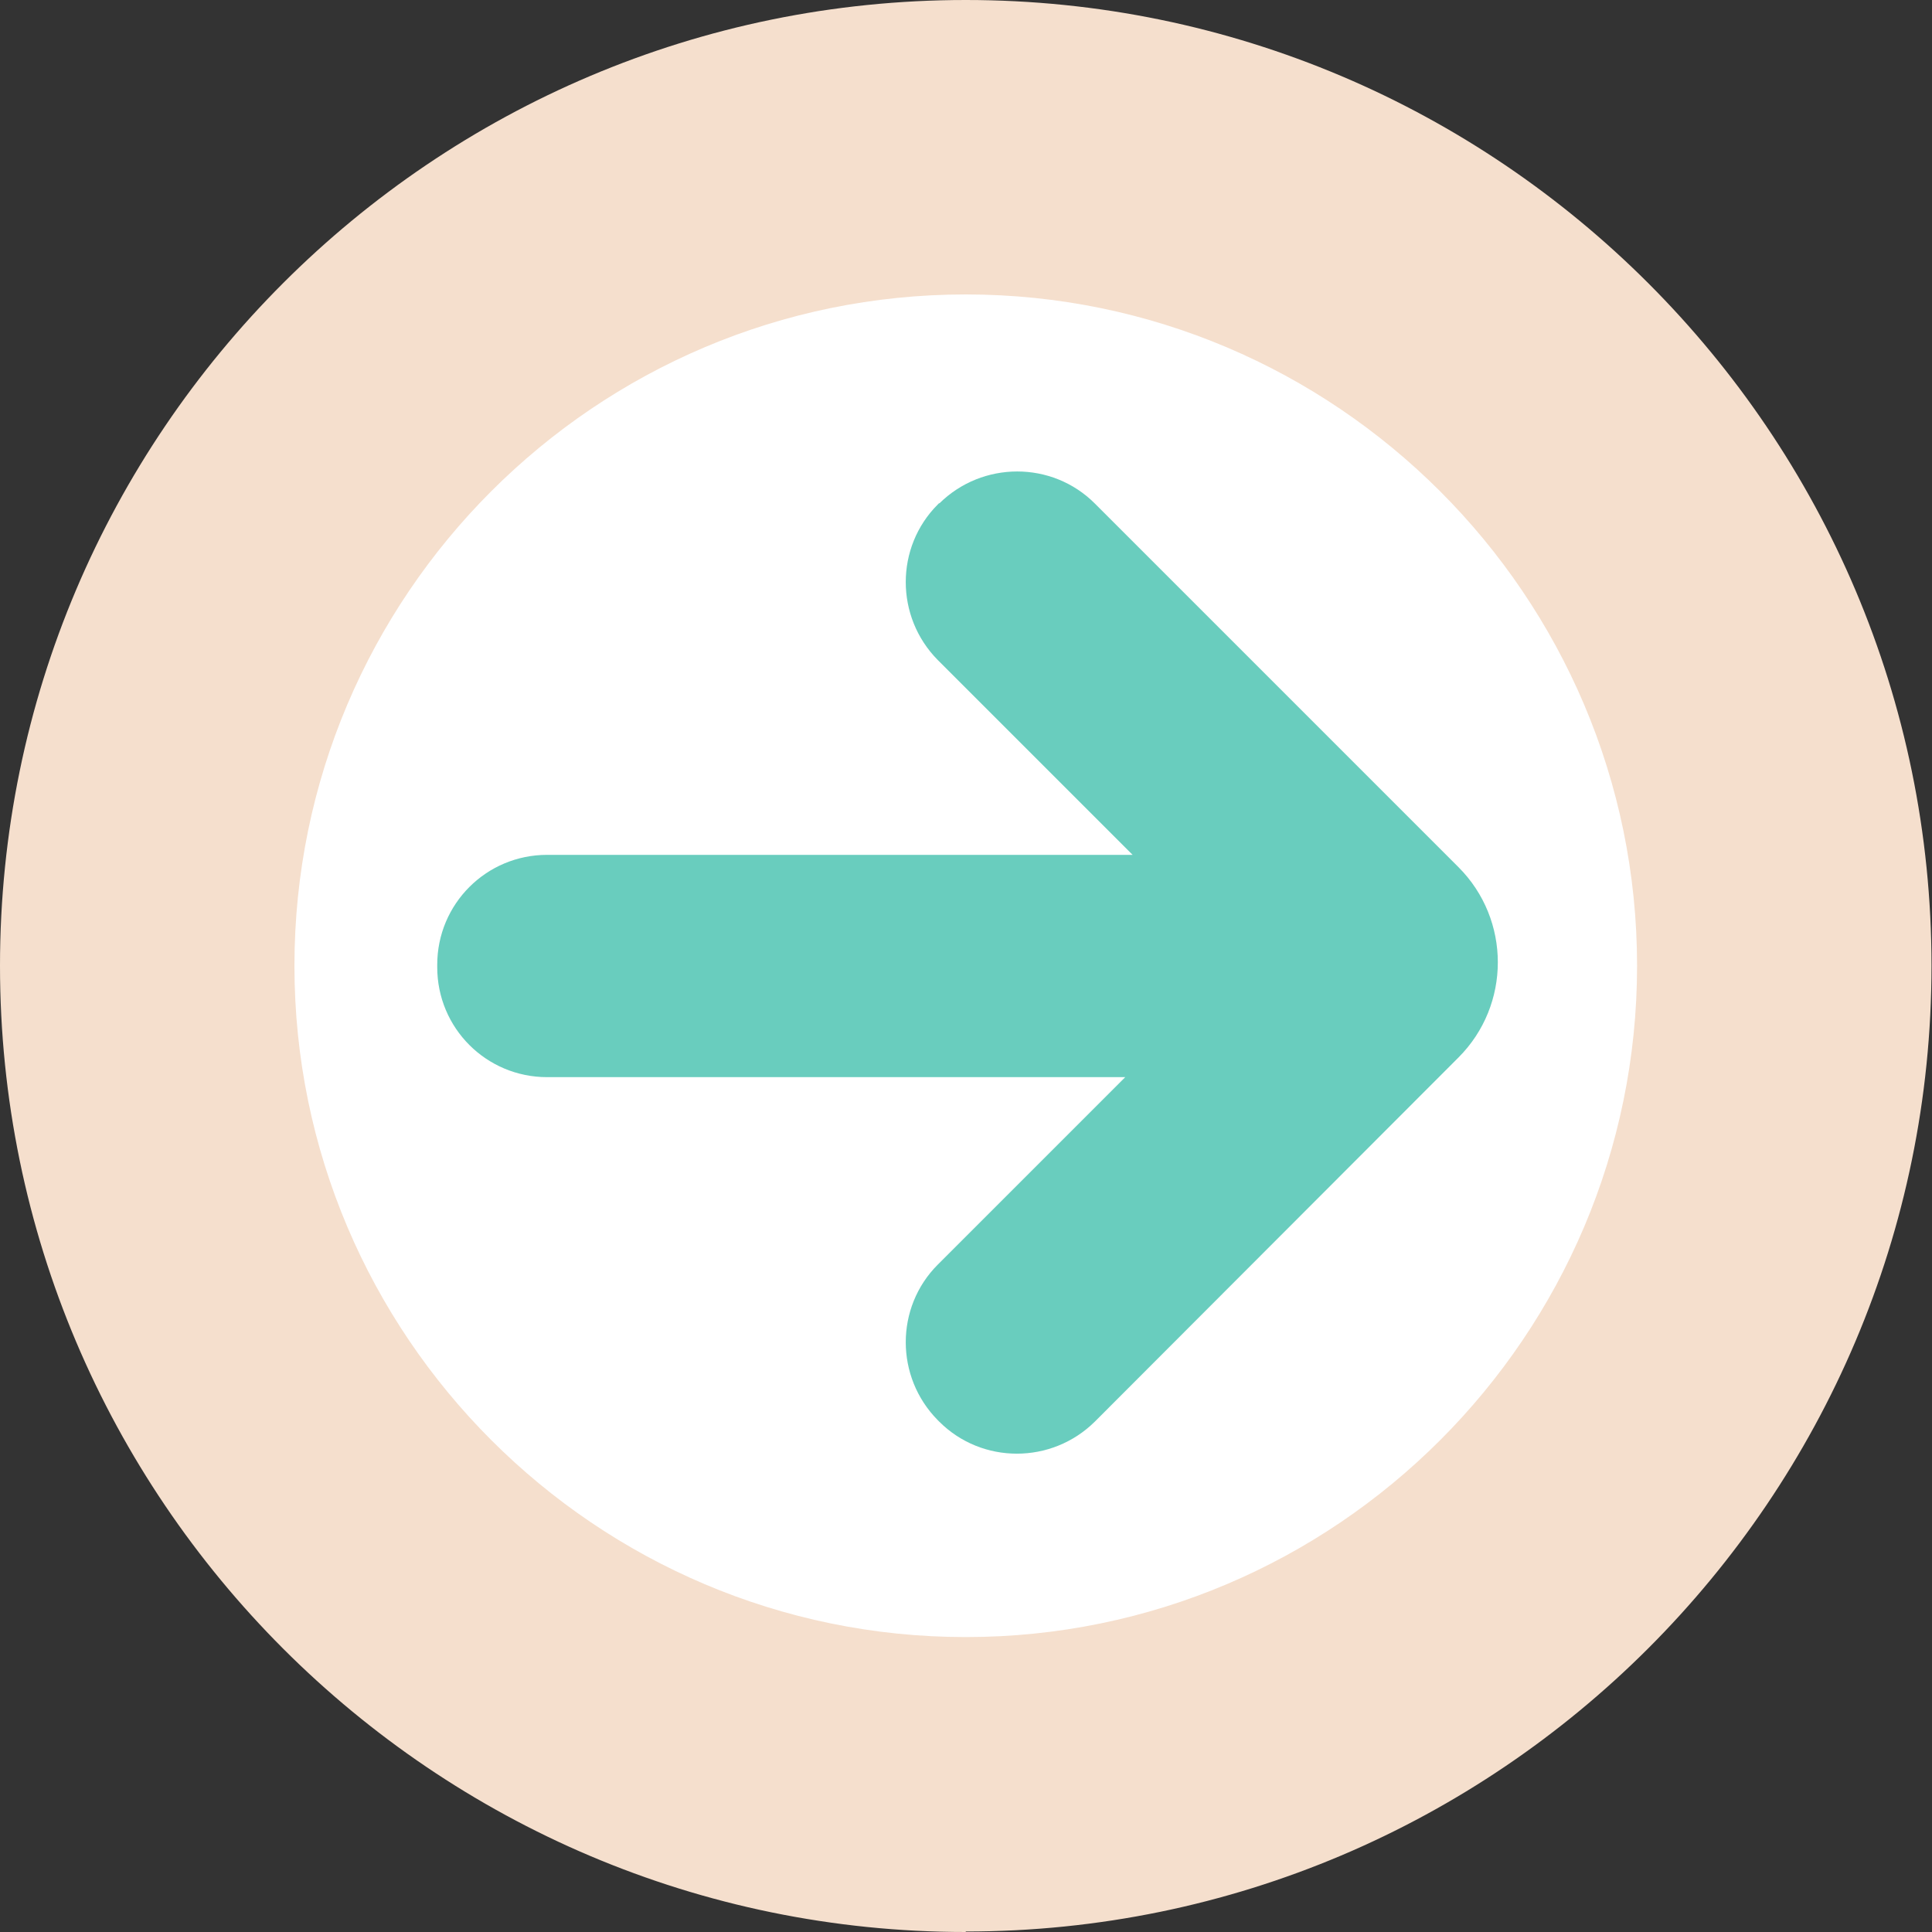
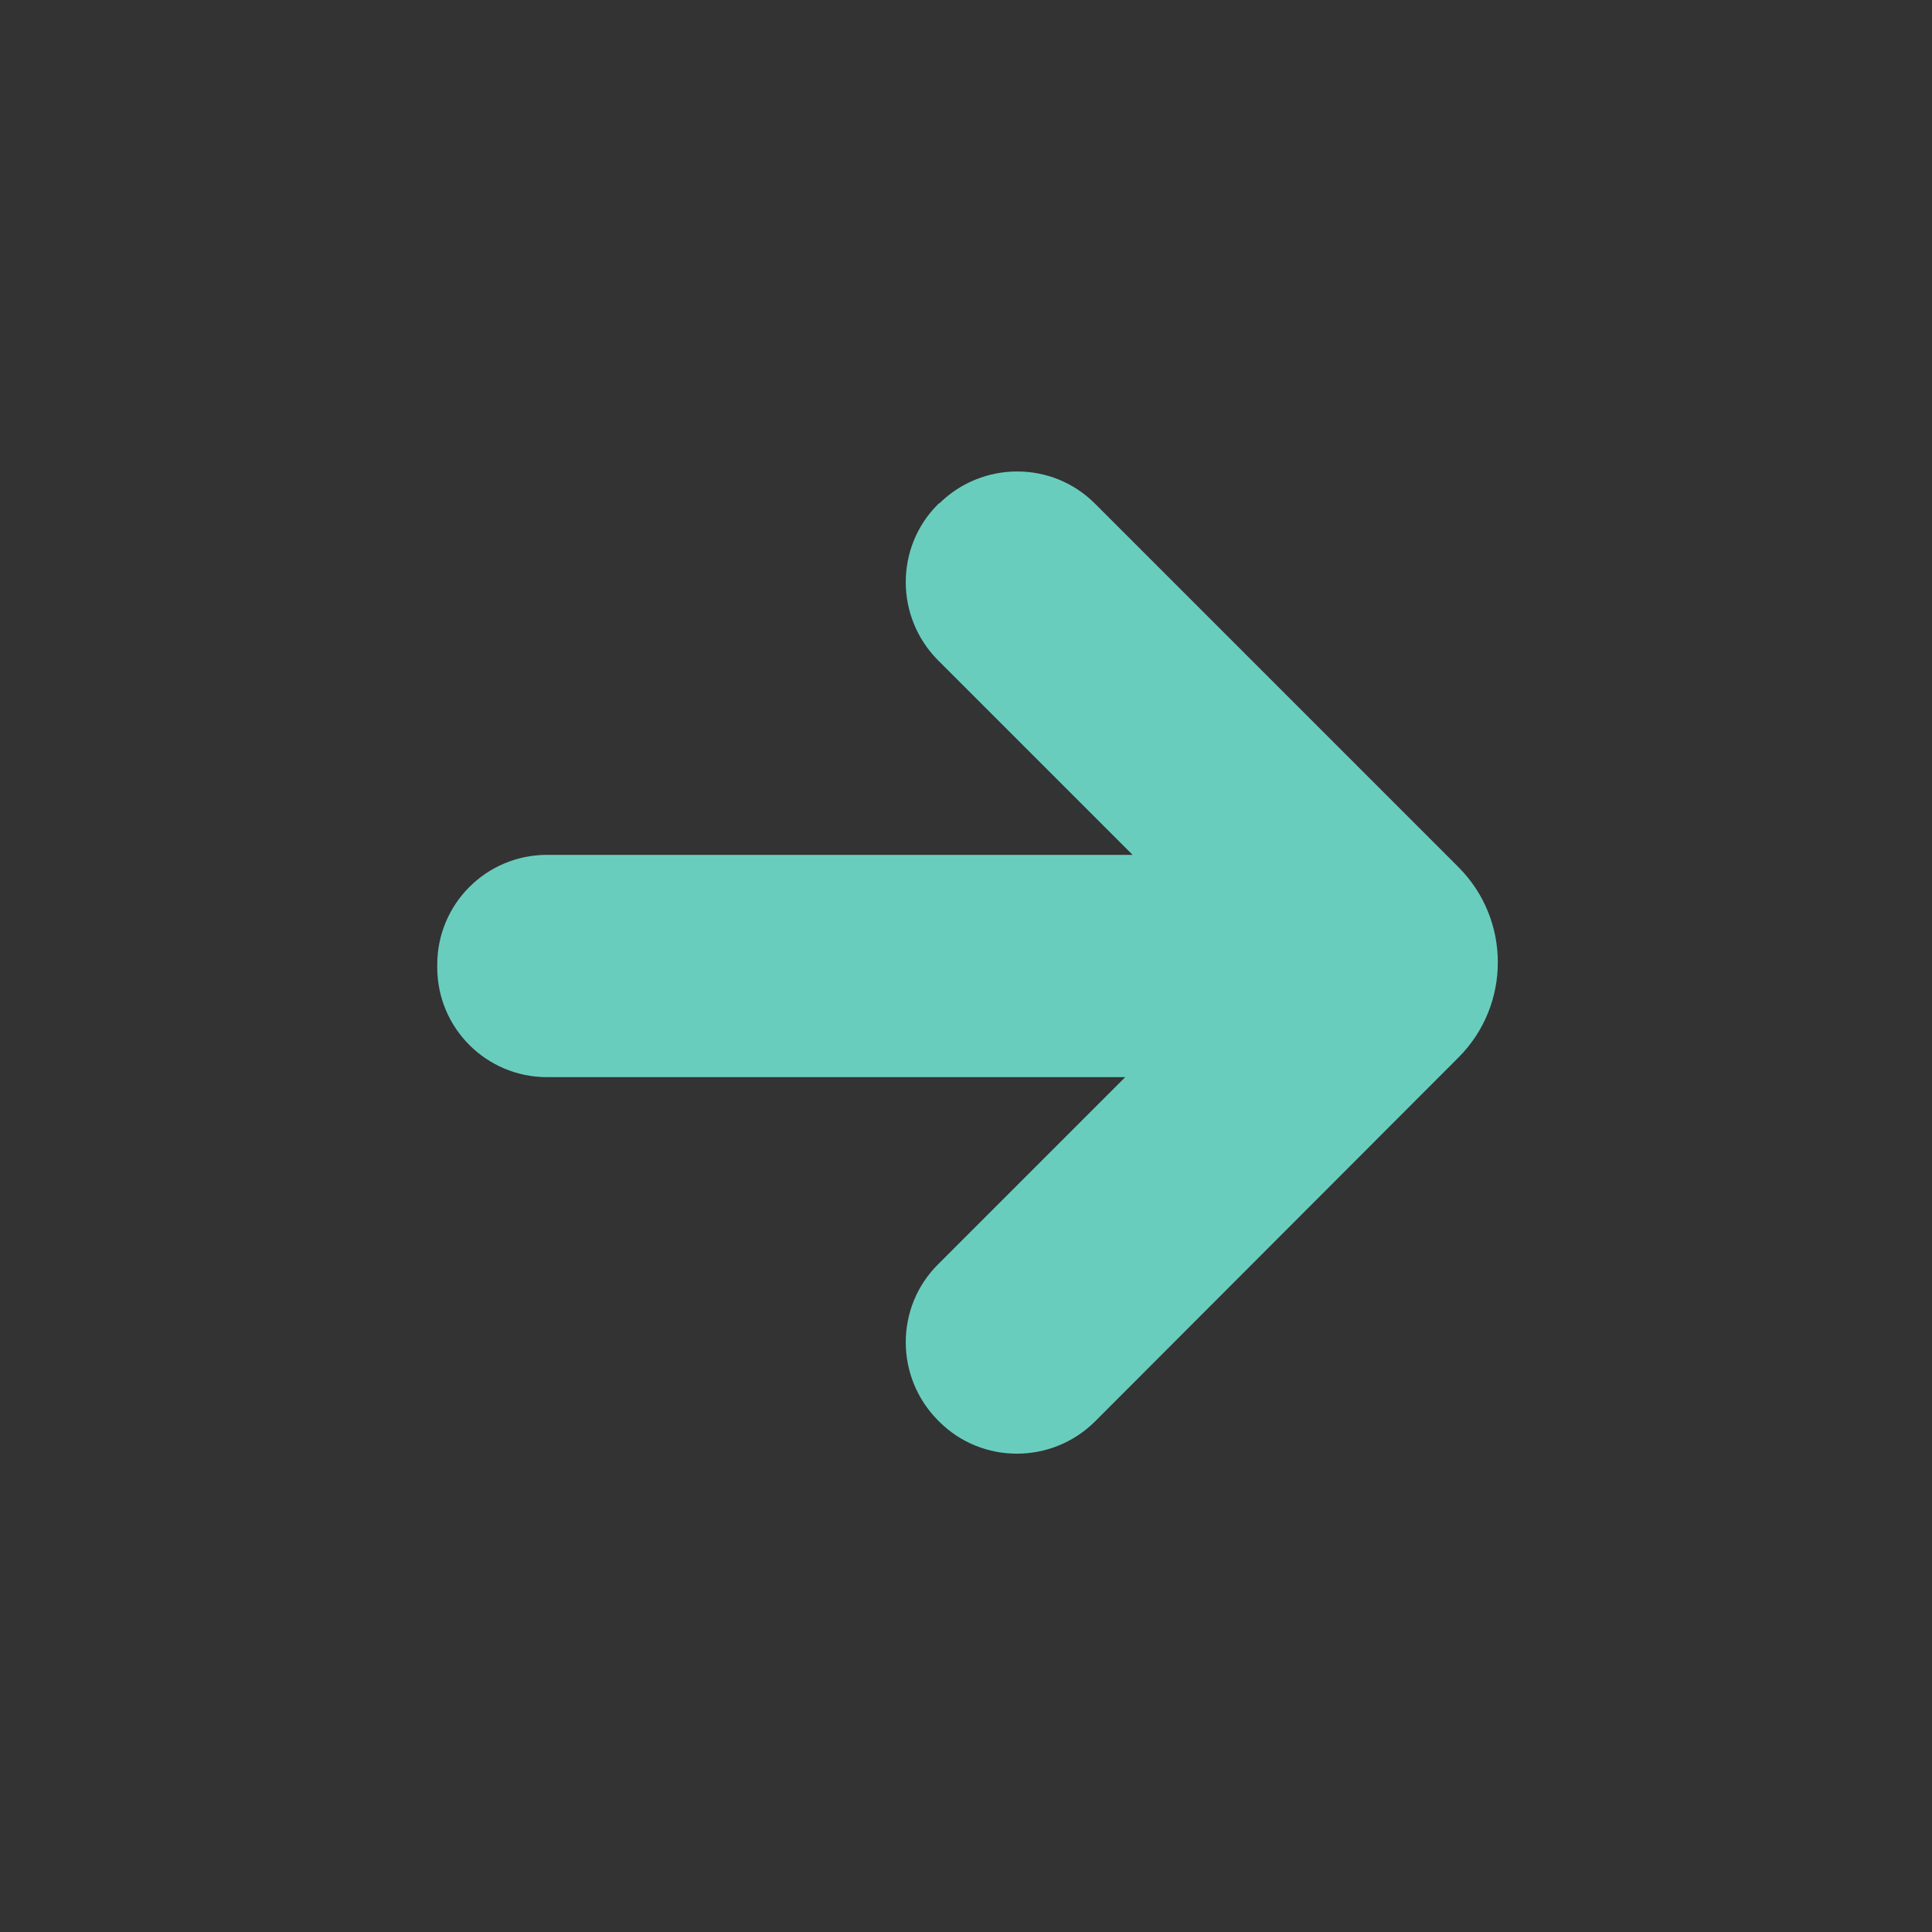
<svg xmlns="http://www.w3.org/2000/svg" id="Page_4682dda9c8f51e" data-name="Page 4" viewBox="0 0 39.37 39.37" aria-hidden="true" width="39px" height="39px">
  <rect x="0" y="0" width="39.37" height="39.37" fill="#333333" stroke="none" />
  <defs>
    <linearGradient class="cerosgradient" data-cerosgradient="true" id="CerosGradient_id7817ca6ae" gradientUnits="userSpaceOnUse" x1="50%" y1="100%" x2="50%" y2="0%">
      <stop offset="0%" stop-color="#d1d1d1" />
      <stop offset="100%" stop-color="#d1d1d1" />
    </linearGradient>
    <linearGradient />
    <style>
      .cls-1-682dda9c8f51e{
        fill: #69cdbe;
      }

      .cls-2-682dda9c8f51e{
        fill: #fff;
      }

      .cls-3-682dda9c8f51e{
        fill: #f5dfcd;
      }
    </style>
  </defs>
  <g>
-     <path class="cls-2-682dda9c8f51e" d="M19.68,3C10.47,3,3,10.47,3,19.68s7.47,16.68,16.68,16.68,16.68-7.47,16.68-16.68S28.9,3,19.68,3Z" />
-     <path class="cls-3-682dda9c8f51e" d="M19.68,39.37C8.83,39.37,0,30.54,0,19.68S8.83,0,19.68,0s19.68,8.83,19.68,19.68-8.83,19.68-19.68,19.68ZM19.68,6c-7.55,0-13.68,6.14-13.68,13.68s6.14,13.68,13.68,13.68,13.68-6.14,13.68-13.68-6.14-13.68-13.68-13.68Z" />
-   </g>
+     </g>
  <path class="cls-1-682dda9c8f51e" d="M19.14,10.25l-.03.03c-.87.87-.87,2.29,0,3.17l3.97,3.97h-11.93c-1.24,0-2.24,1-2.24,2.24v.05c0,1.24,1,2.24,2.24,2.24h11.78s-3.82,3.82-3.82,3.82c-.87.87-.87,2.29,0,3.17l.03.03c.87.87,2.29.87,3.17,0l7.41-7.42c1.07-1.07,1.07-2.81,0-3.88l-7.41-7.41c-.87-.87-2.29-.87-3.17,0Z" />
</svg>